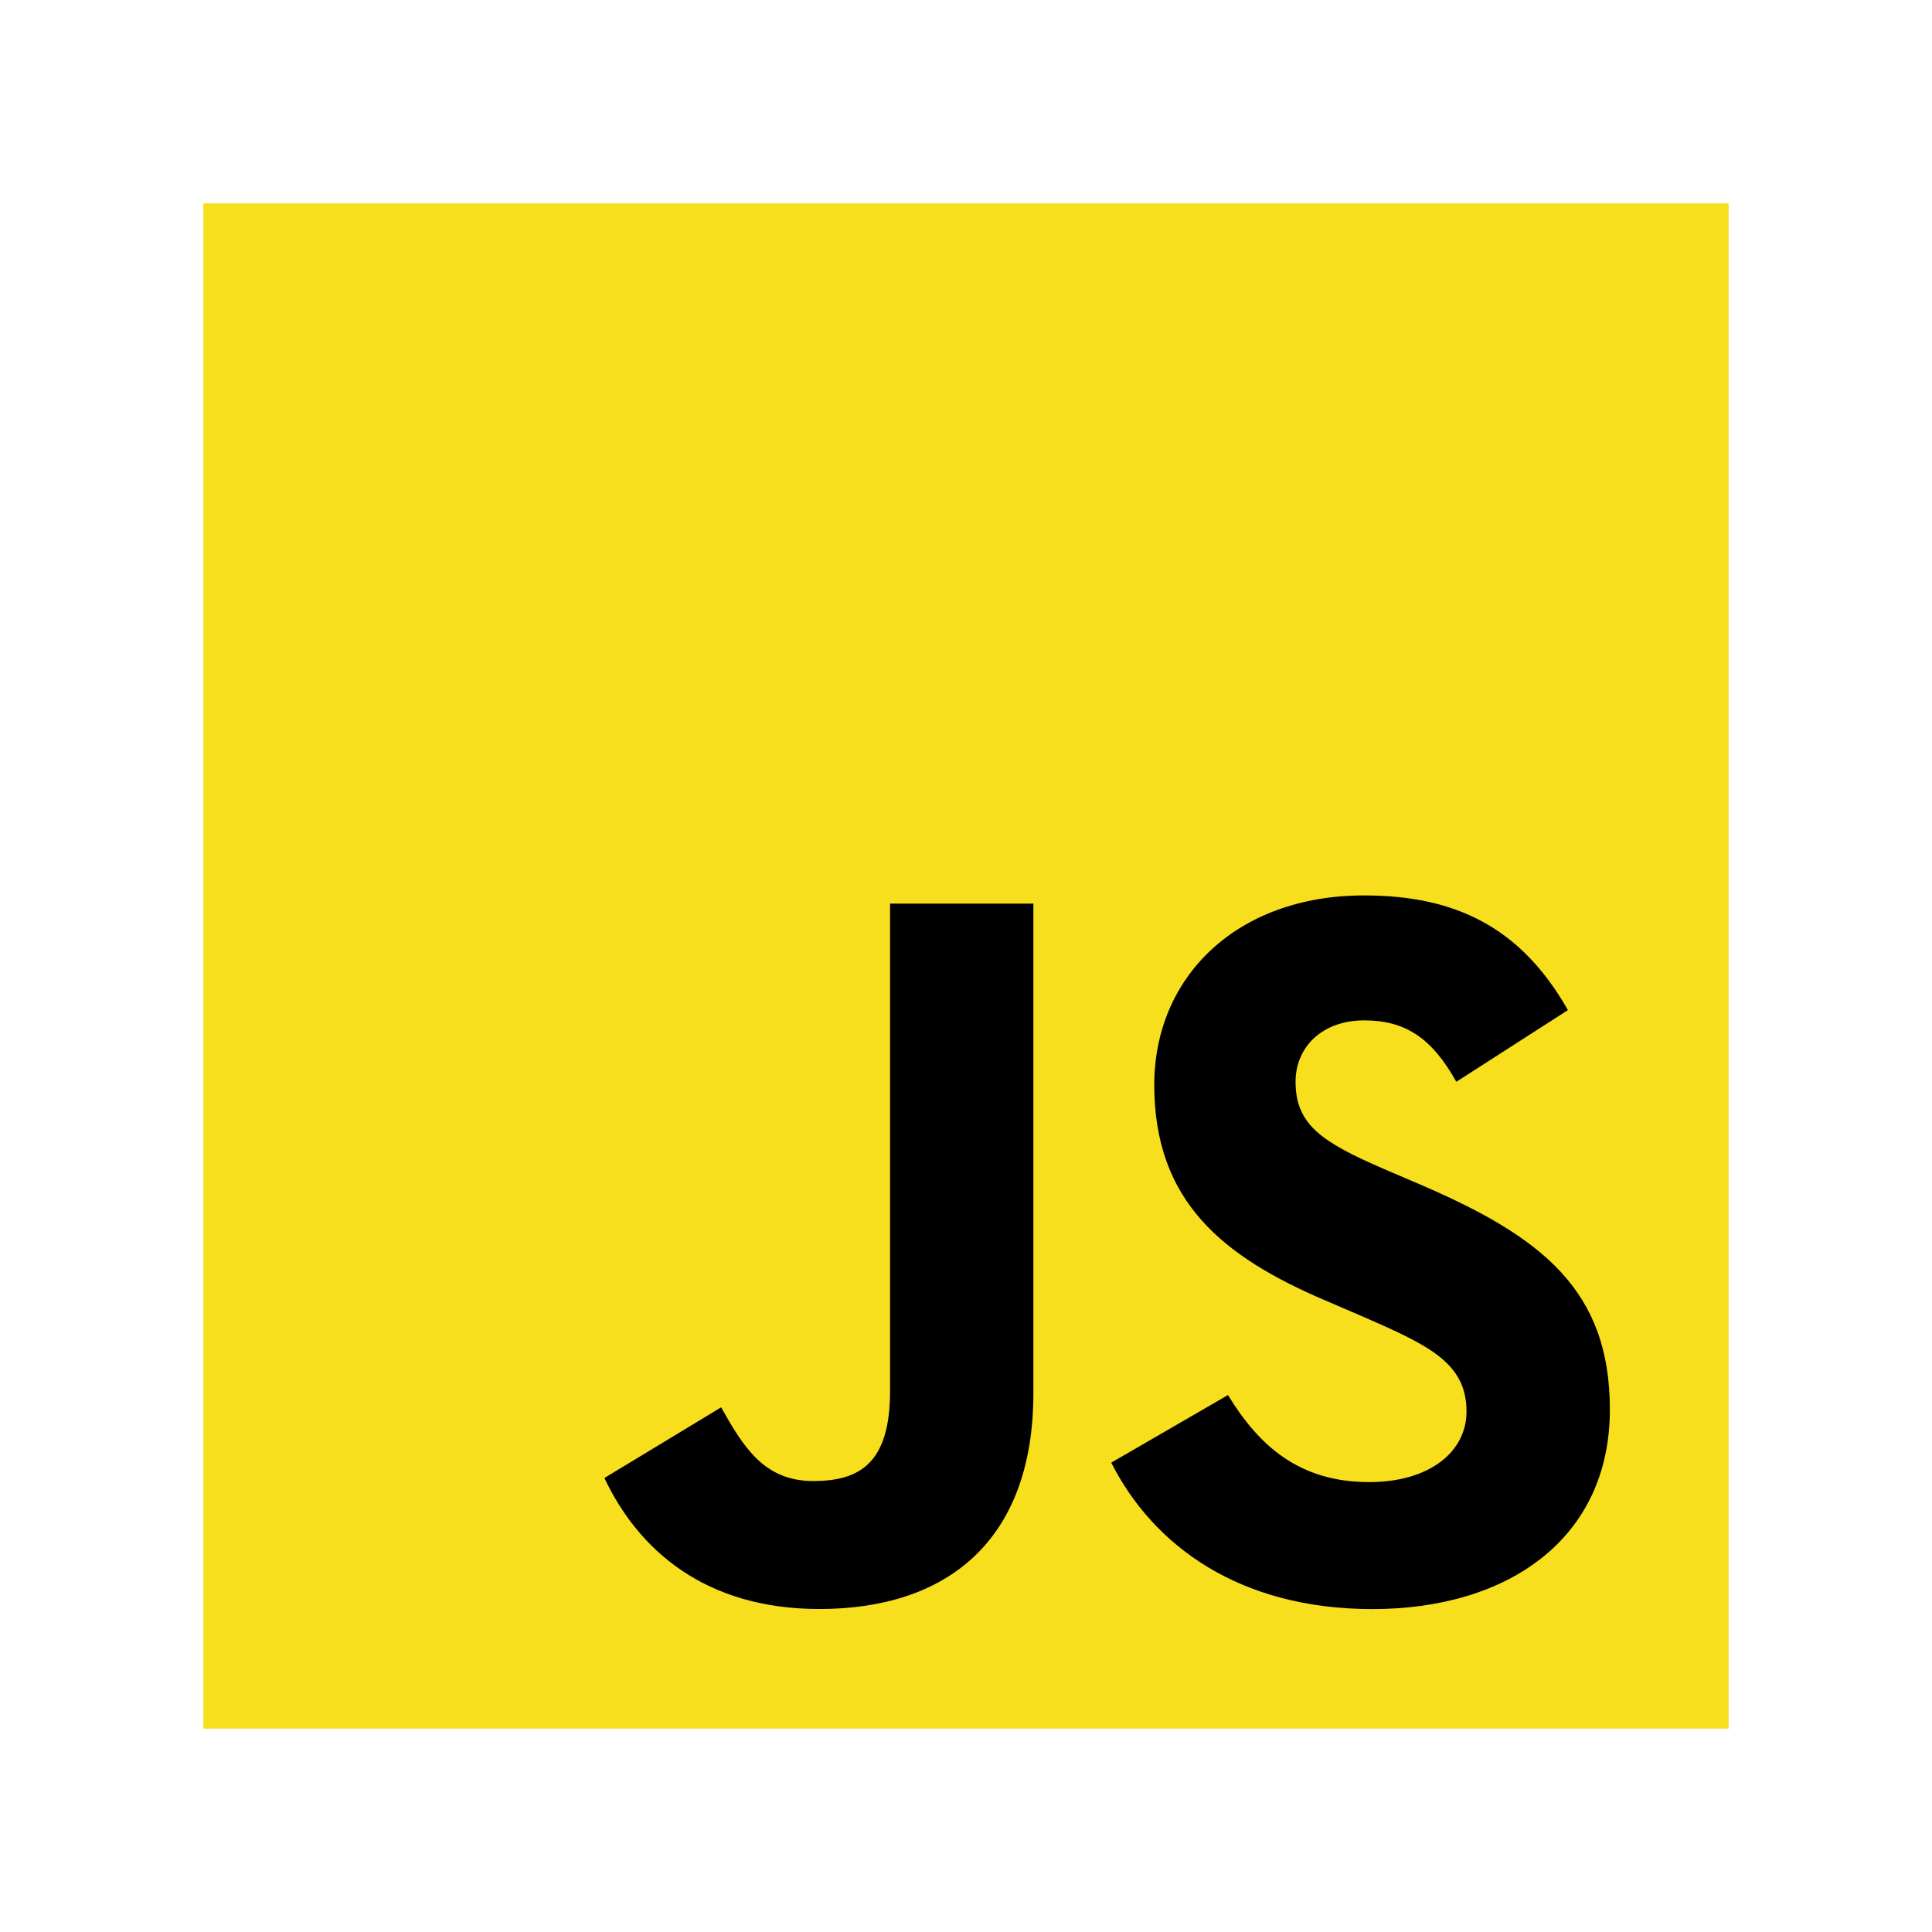
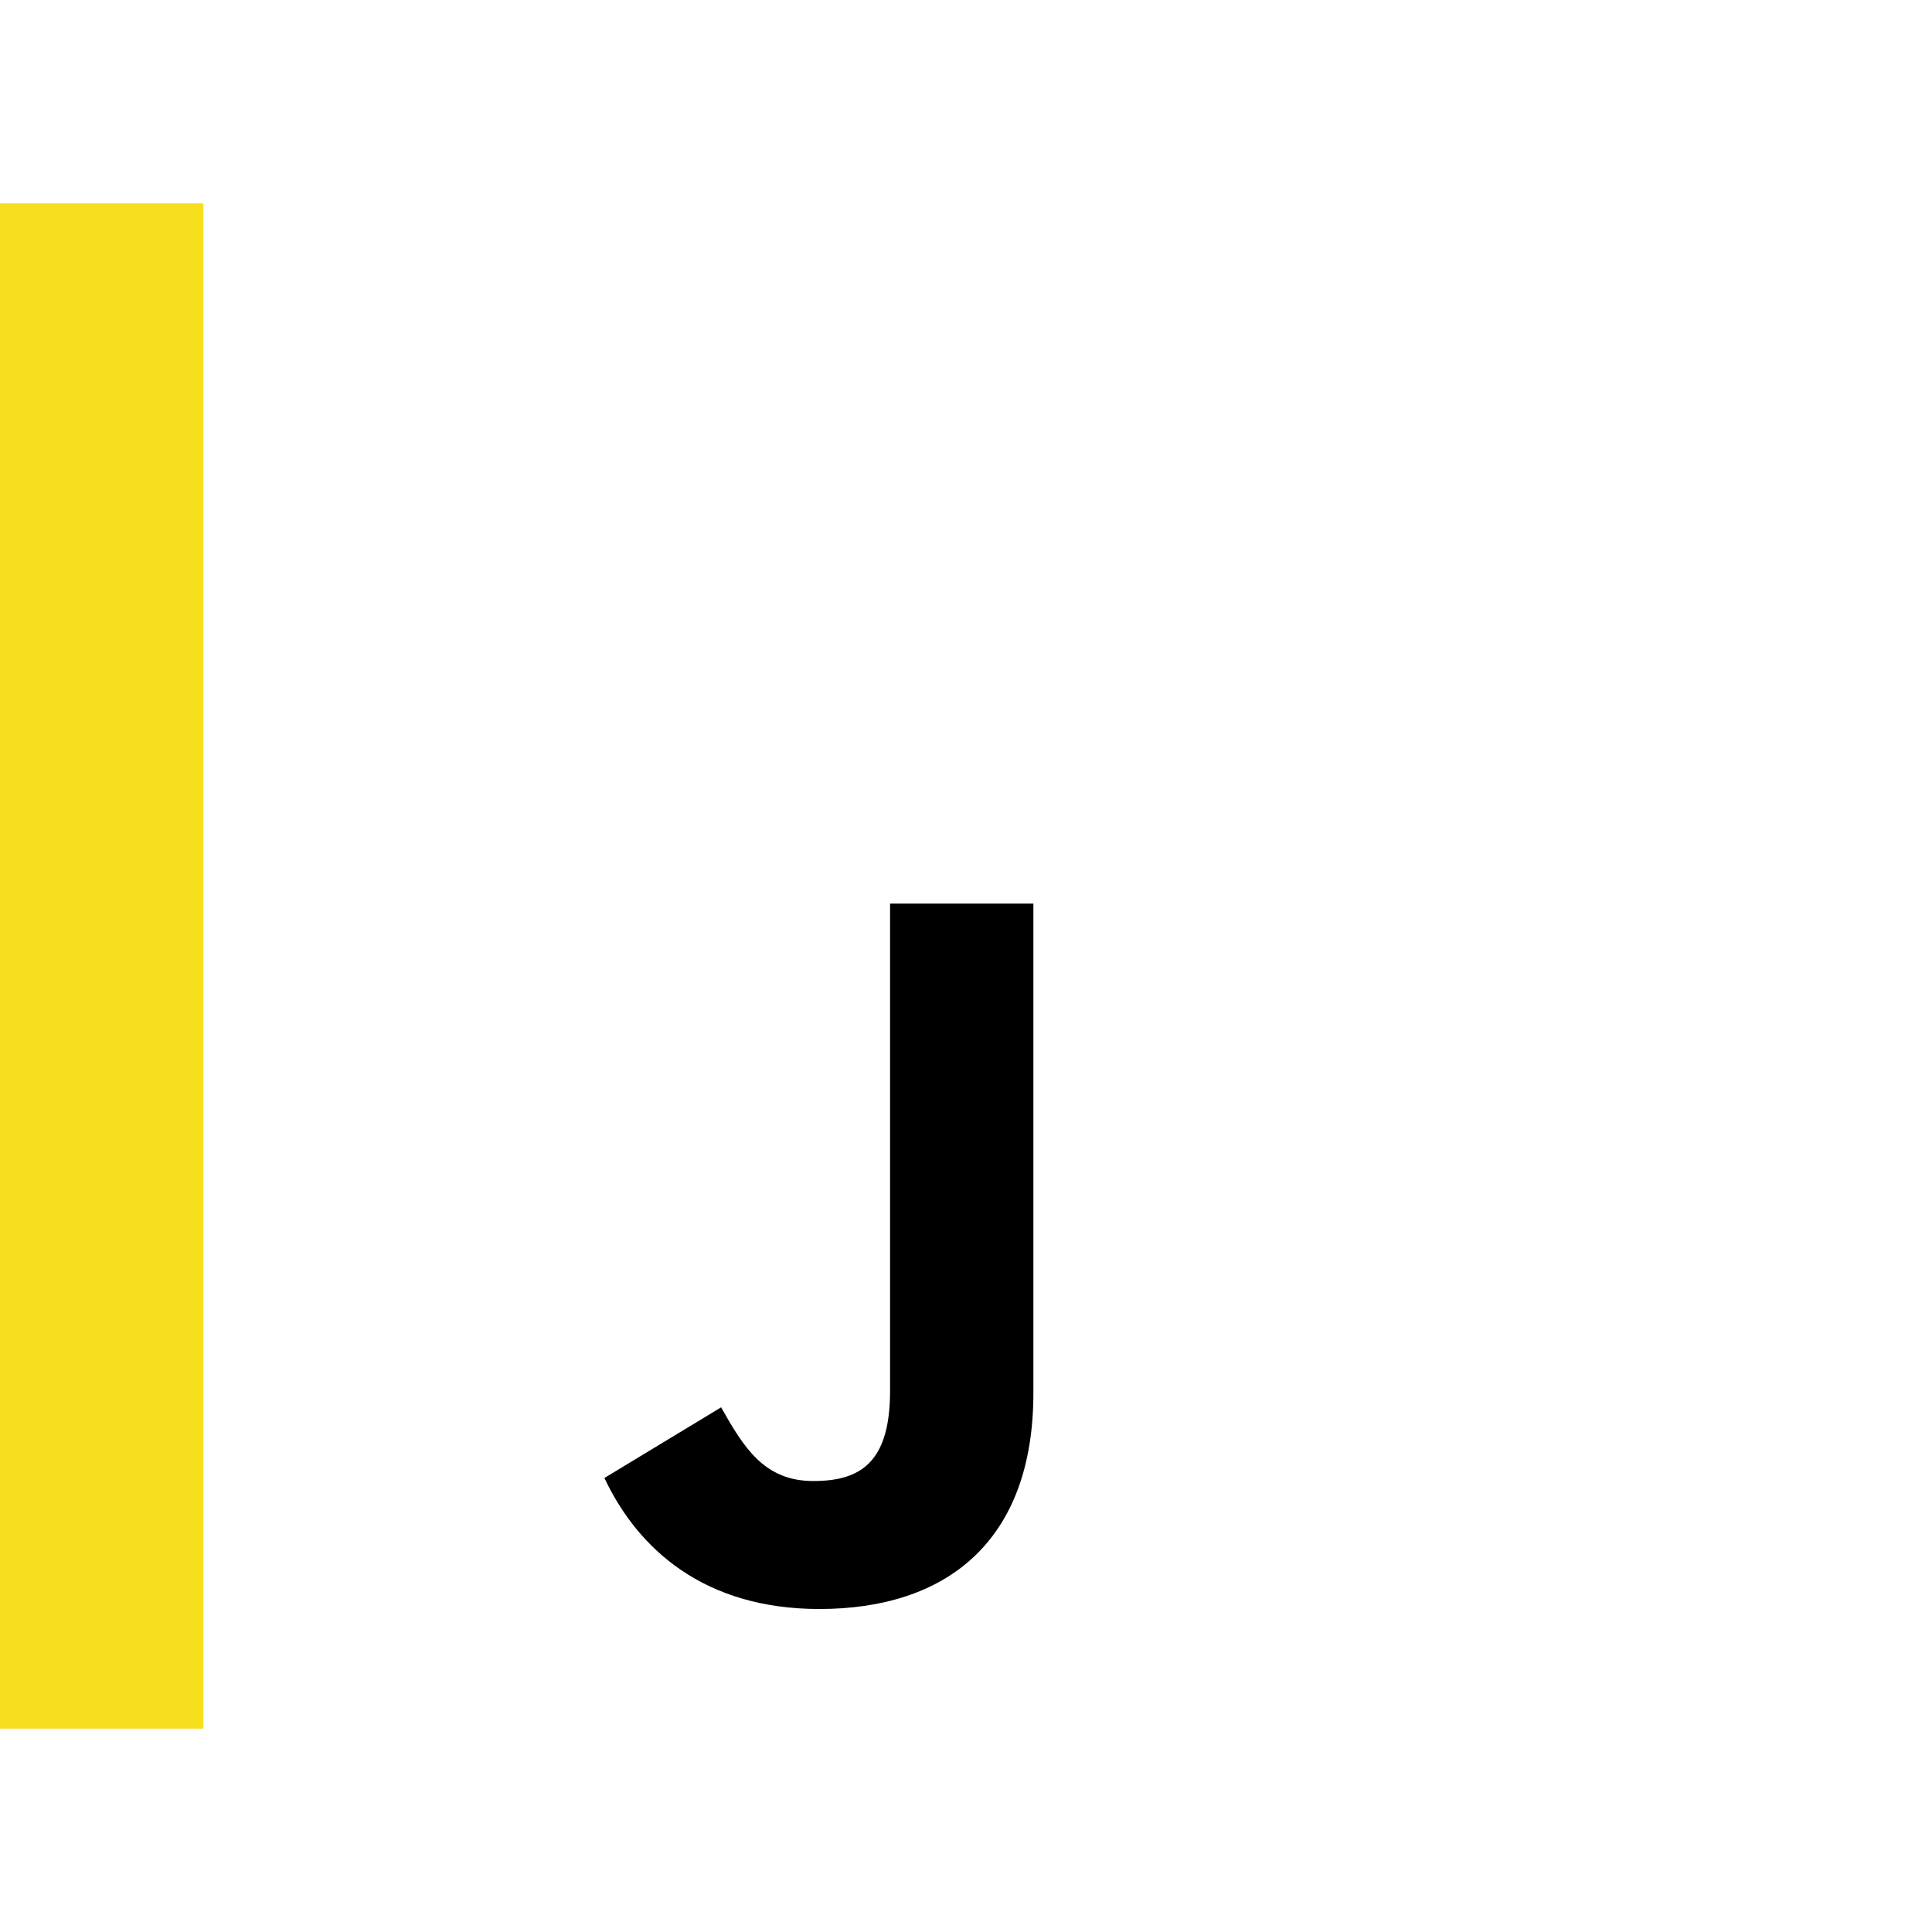
<svg xmlns="http://www.w3.org/2000/svg" width="76" height="76" fill="none">
  <g>
    <title>Layer 1</title>
-     <path id="svg_1" fill="#F7DF1E" d="m8,8l60,0l0,60l-60,0l0,-60z" />
+     <path id="svg_1" fill="#F7DF1E" d="m8,8l0,60l-60,0l0,-60z" />
    <path id="svg_2" fill="black" d="m23.776,58.14l4.591,-2.779c0.886,1.571 1.692,2.899 3.625,2.899c1.853,0 3.021,-0.725 3.021,-3.544l0,-19.171l5.638,0l0,19.251c0,5.84 -3.423,8.498 -8.418,8.498c-4.511,0 -7.129,-2.336 -8.458,-5.155" />
-     <path id="svg_3" fill="black" d="m43.714,57.536l4.591,-2.658c1.209,1.974 2.78,3.424 5.558,3.424c2.337,0 3.826,-1.168 3.826,-2.779c0,-1.933 -1.53,-2.618 -4.108,-3.745l-1.409,-0.605c-4.068,-1.731 -6.766,-3.906 -6.766,-8.498c0,-4.229 3.222,-7.451 8.257,-7.451c3.585,0 6.162,1.249 8.015,4.511l-4.39,2.82c-0.967,-1.732 -2.014,-2.416 -3.625,-2.416c-1.651,0 -2.699,1.047 -2.699,2.416c0,1.692 1.047,2.377 3.464,3.424l1.409,0.604c4.793,2.054 7.491,4.149 7.491,8.86c0,5.075 -3.987,7.854 -9.344,7.854c-5.236,0 -8.619,-2.497 -10.27,-5.76" />
  </g>
</svg>